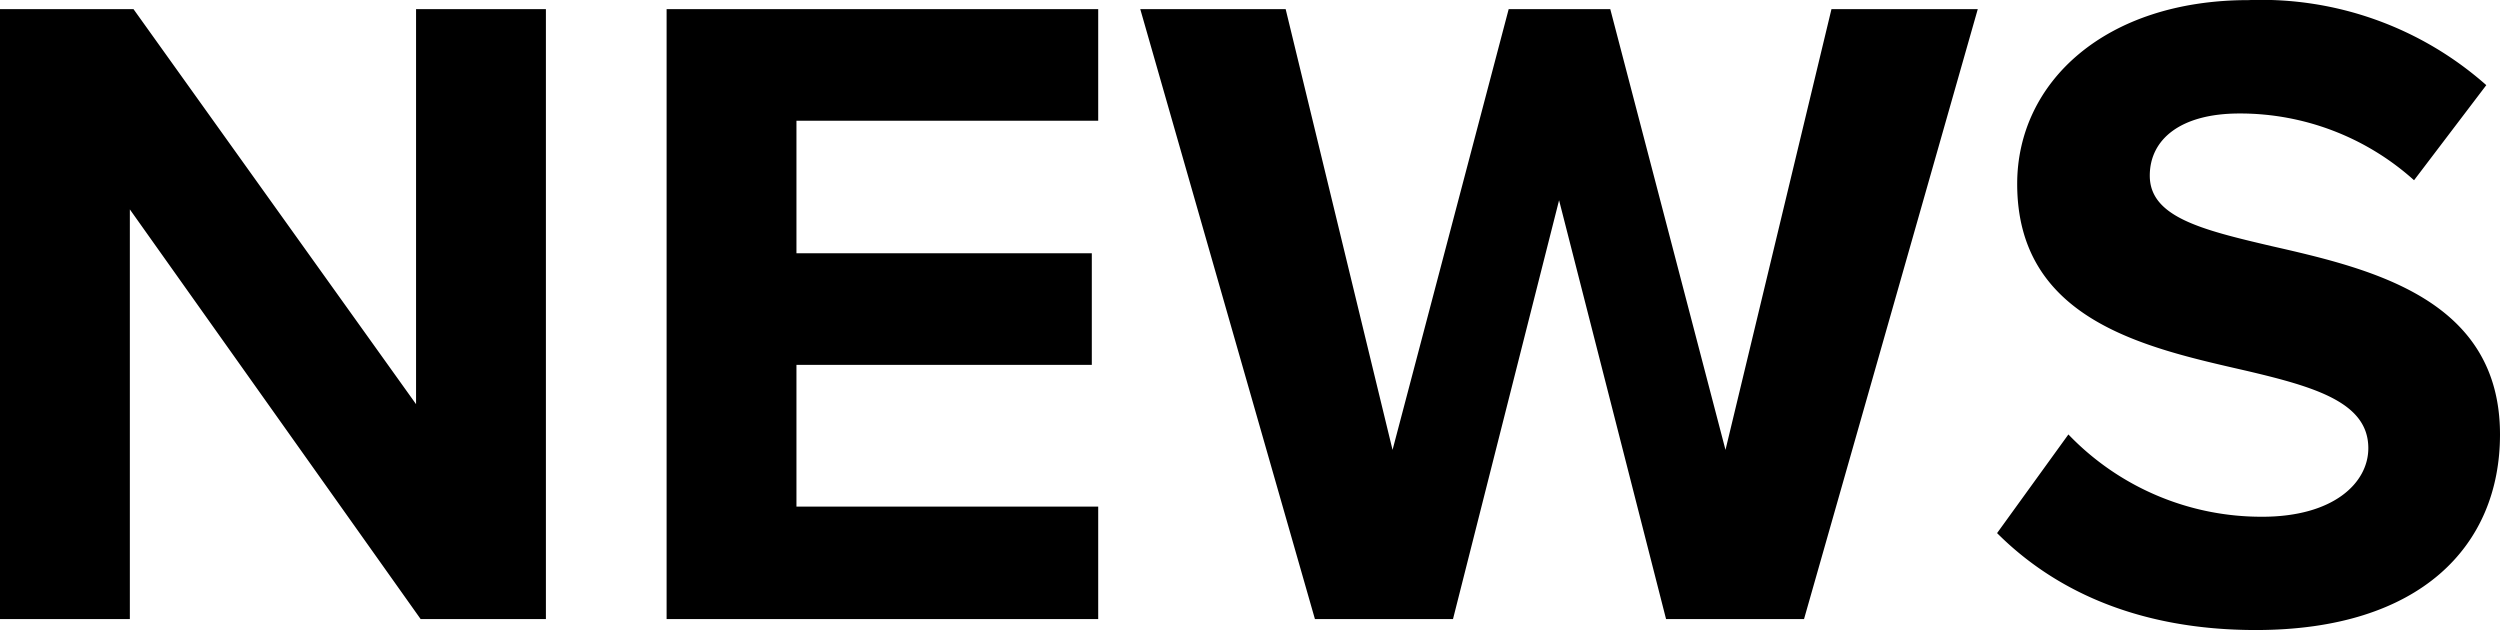
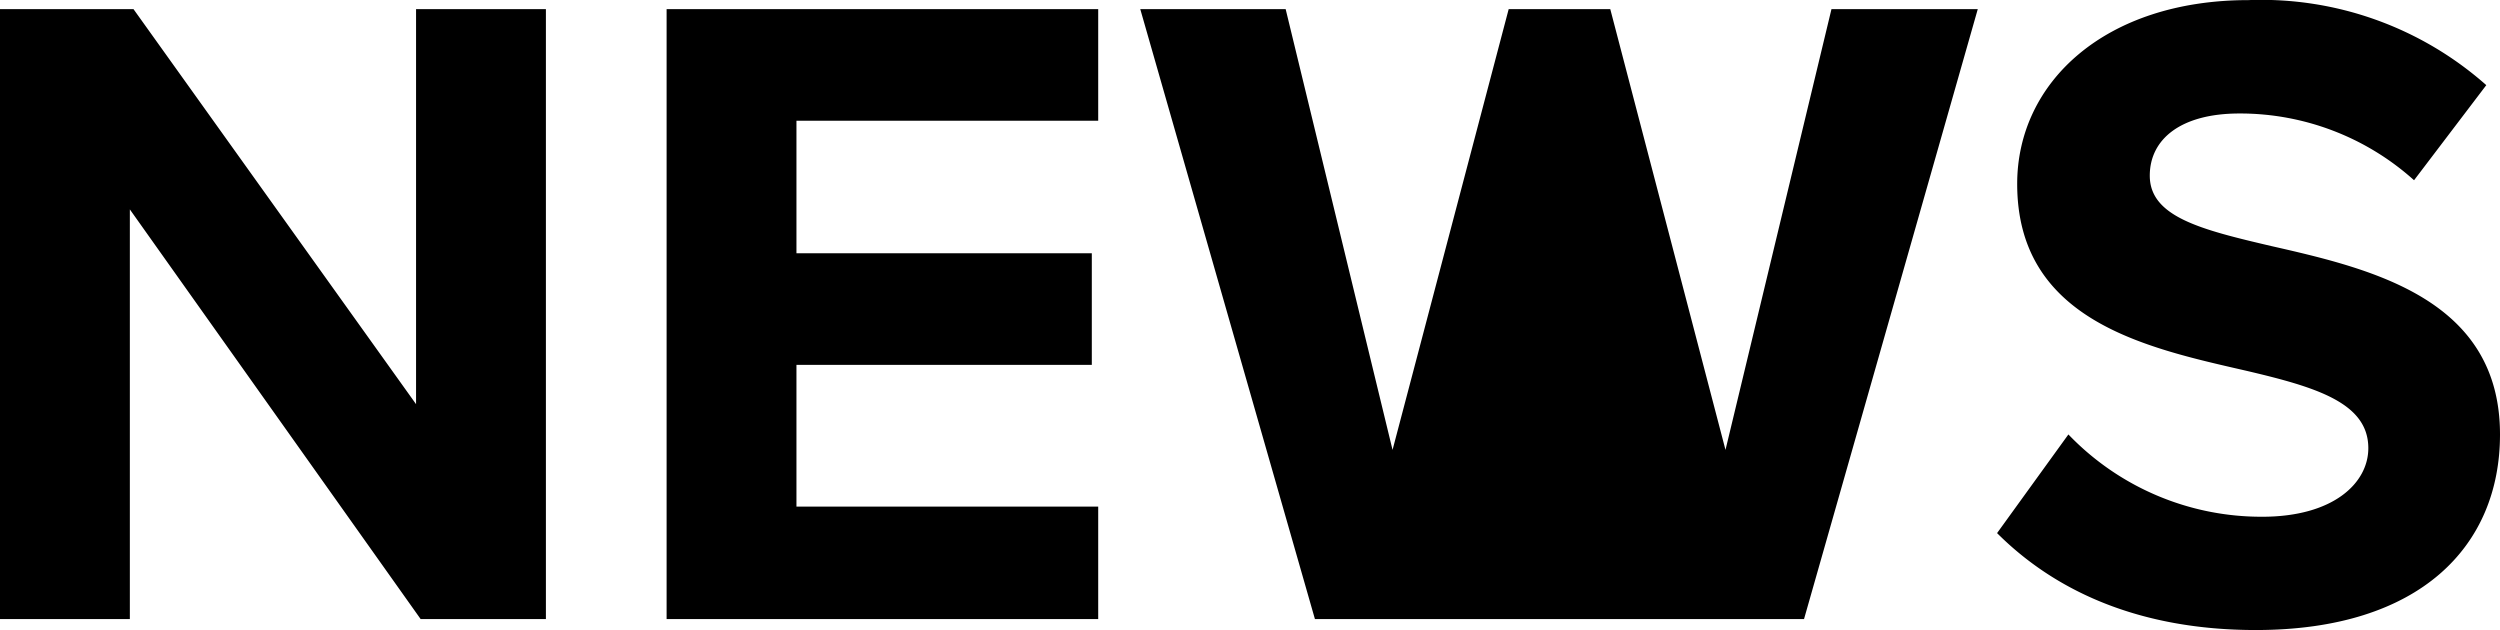
<svg xmlns="http://www.w3.org/2000/svg" width="98.424" height="24.804" viewBox="0 0 98.424 24.804">
-   <path id="パス_3031" data-name="パス 3031" d="M23.868,0V-24.012H18.756V-8.46L7.632-24.012H2.376V0H7.488V-16.128L18.936,0ZM45.612,0V-4.428H33.732v-5.58H45.36V-14.4H33.732v-5.22h11.88v-4.392H28.62V0ZM73.4,0l6.84-24.012h-5.76L70.308-6.66,65.772-24.012h-4L57.2-6.66,52.992-24.012H47.268L54.144,0H59.58l4.176-16.488L67.968,0ZM81-3.384C83.268-1.116,86.58.432,91.188.432c6.48,0,9.612-3.312,9.612-7.7,0-5.328-5.04-6.516-9-7.416-2.772-.648-4.788-1.152-4.788-2.772,0-1.44,1.224-2.448,3.528-2.448a10.244,10.244,0,0,1,6.876,2.628l2.844-3.744a13.357,13.357,0,0,0-9.36-3.348c-5.652,0-9.108,3.24-9.108,7.236,0,5.364,5.04,6.444,8.964,7.344,2.772.648,4.86,1.26,4.86,3.06,0,1.368-1.368,2.7-4.176,2.7a10.528,10.528,0,0,1-7.632-3.24Z" transform="translate(-2.376 24.372)" />
+   <path id="パス_3031" data-name="パス 3031" d="M23.868,0V-24.012H18.756V-8.46L7.632-24.012H2.376V0H7.488V-16.128L18.936,0ZM45.612,0V-4.428H33.732v-5.58H45.36V-14.4H33.732v-5.22h11.88v-4.392H28.62V0ZM73.4,0l6.84-24.012h-5.76L70.308-6.66,65.772-24.012h-4L57.2-6.66,52.992-24.012H47.268L54.144,0H59.58L67.968,0ZM81-3.384C83.268-1.116,86.58.432,91.188.432c6.48,0,9.612-3.312,9.612-7.7,0-5.328-5.04-6.516-9-7.416-2.772-.648-4.788-1.152-4.788-2.772,0-1.44,1.224-2.448,3.528-2.448a10.244,10.244,0,0,1,6.876,2.628l2.844-3.744a13.357,13.357,0,0,0-9.36-3.348c-5.652,0-9.108,3.24-9.108,7.236,0,5.364,5.04,6.444,8.964,7.344,2.772.648,4.86,1.26,4.86,3.06,0,1.368-1.368,2.7-4.176,2.7a10.528,10.528,0,0,1-7.632-3.24Z" transform="translate(-2.376 24.372)" />
</svg>